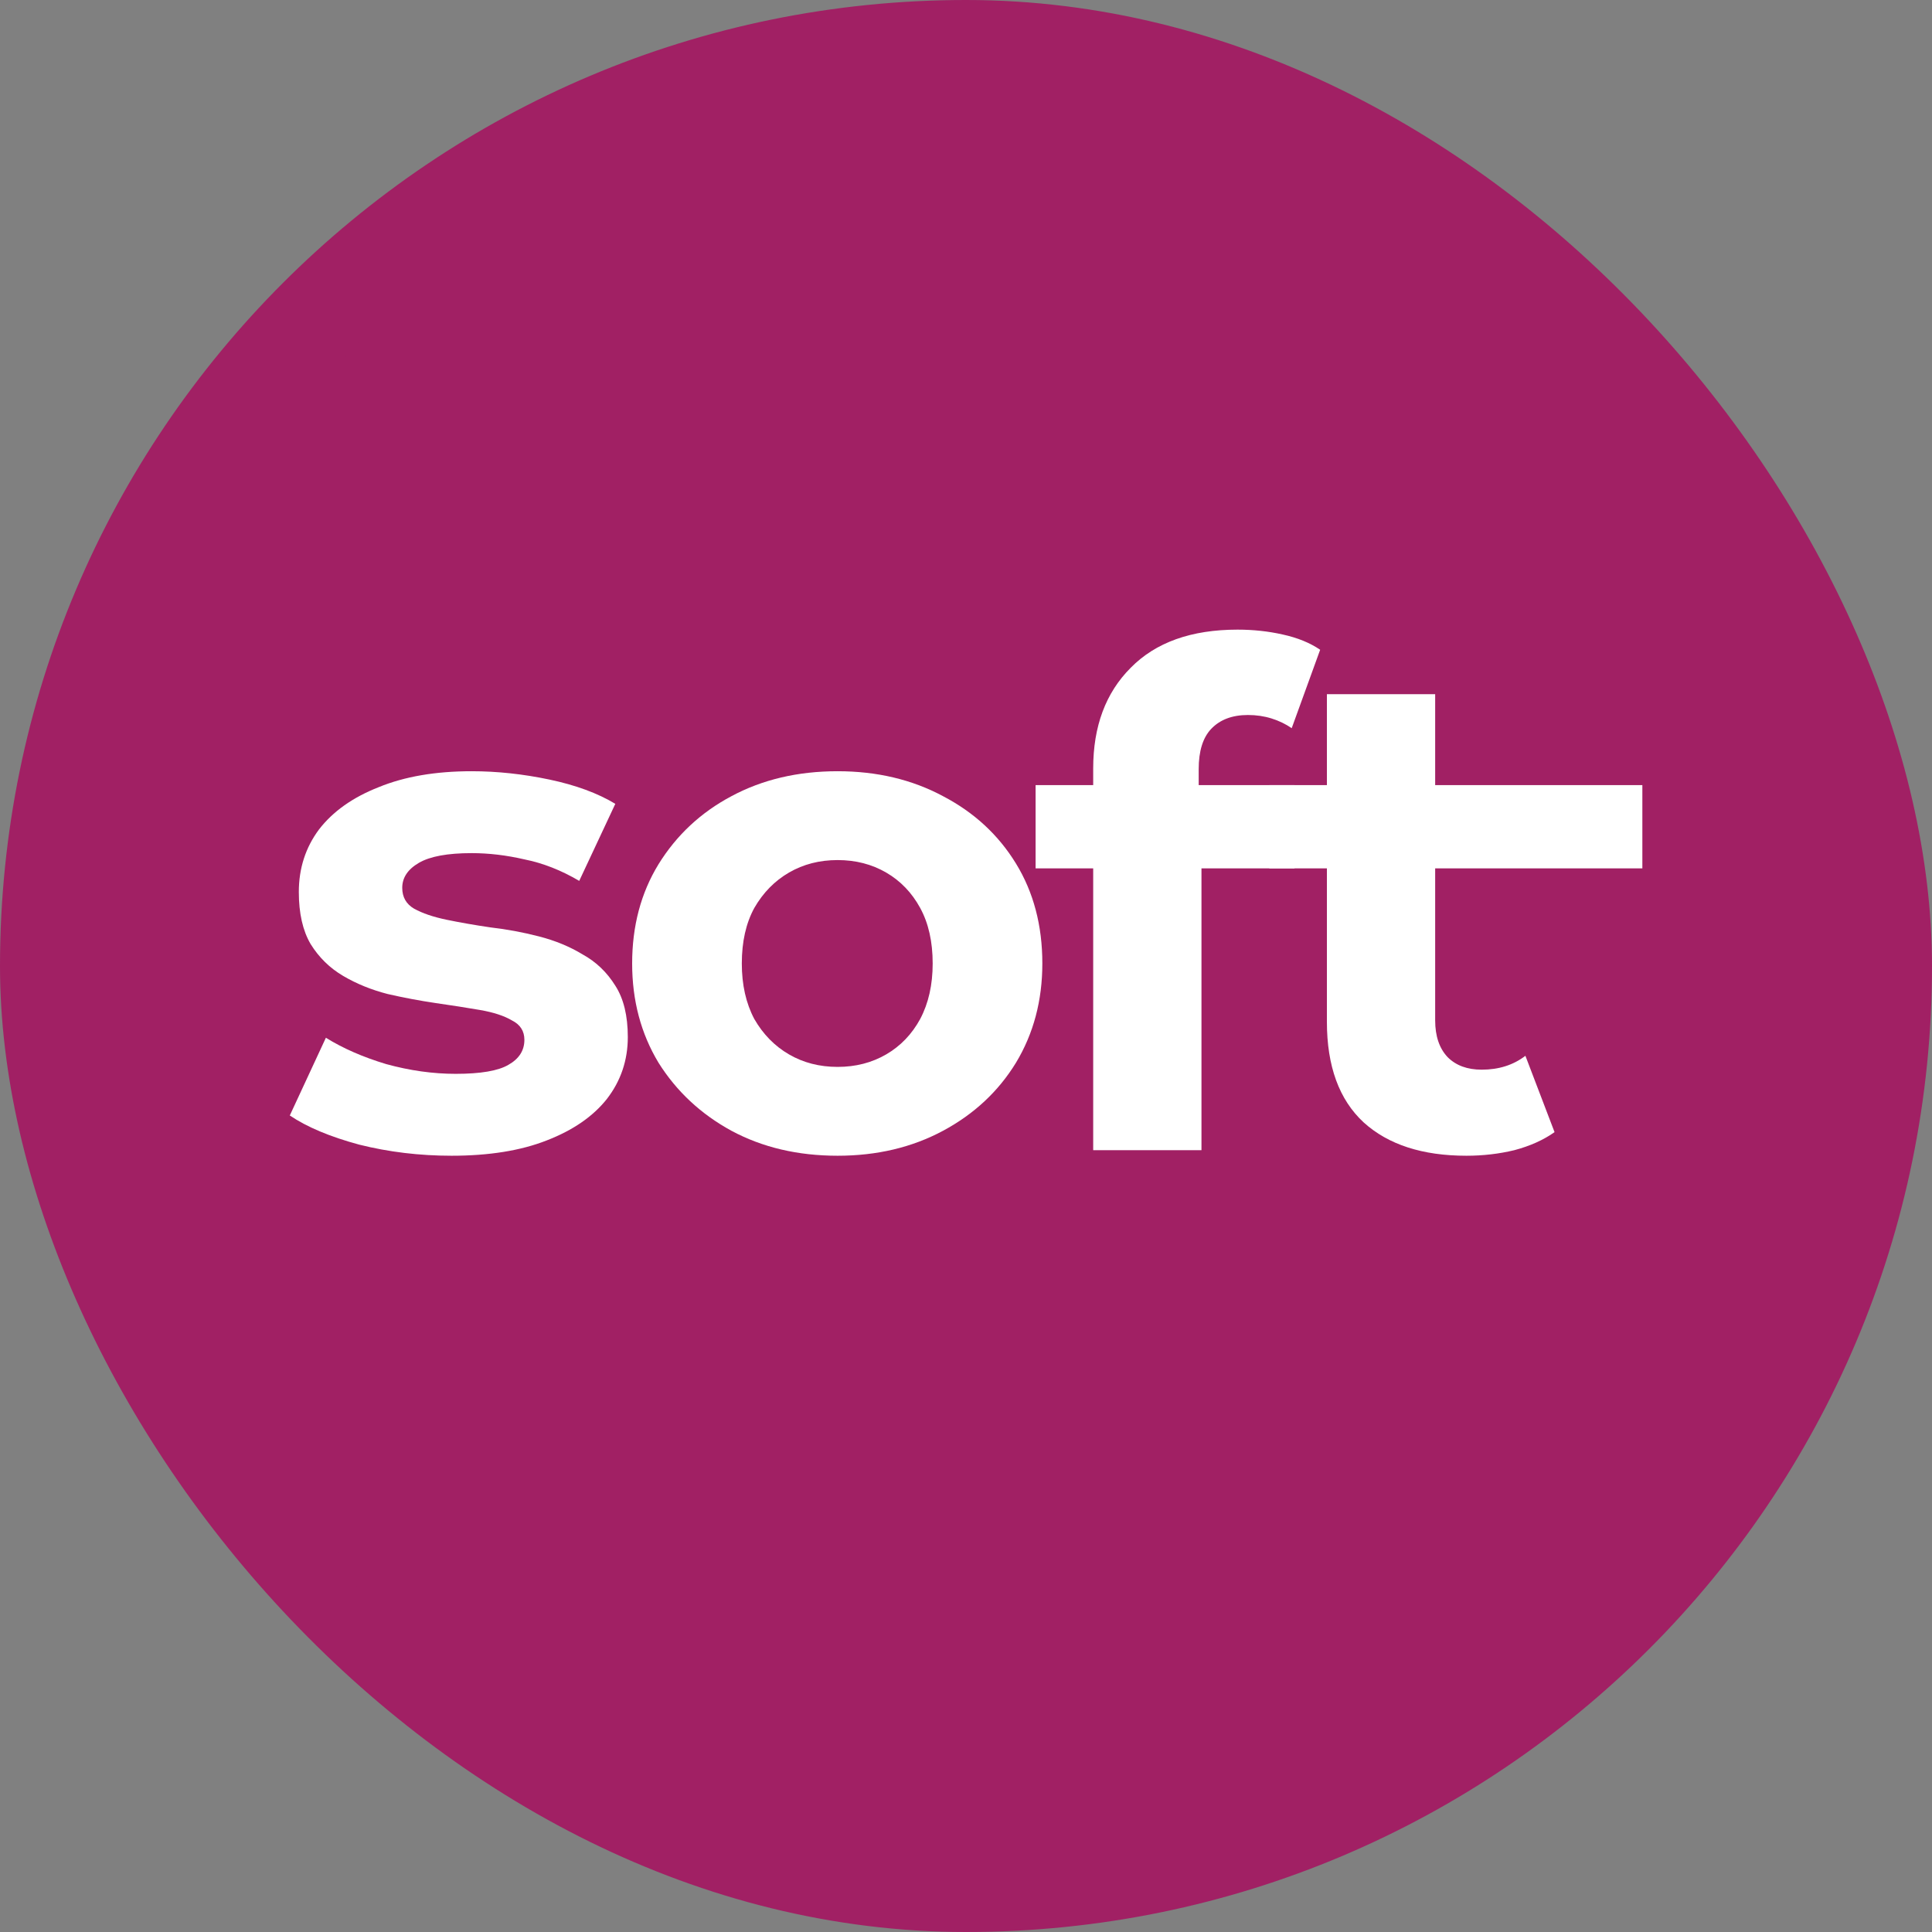
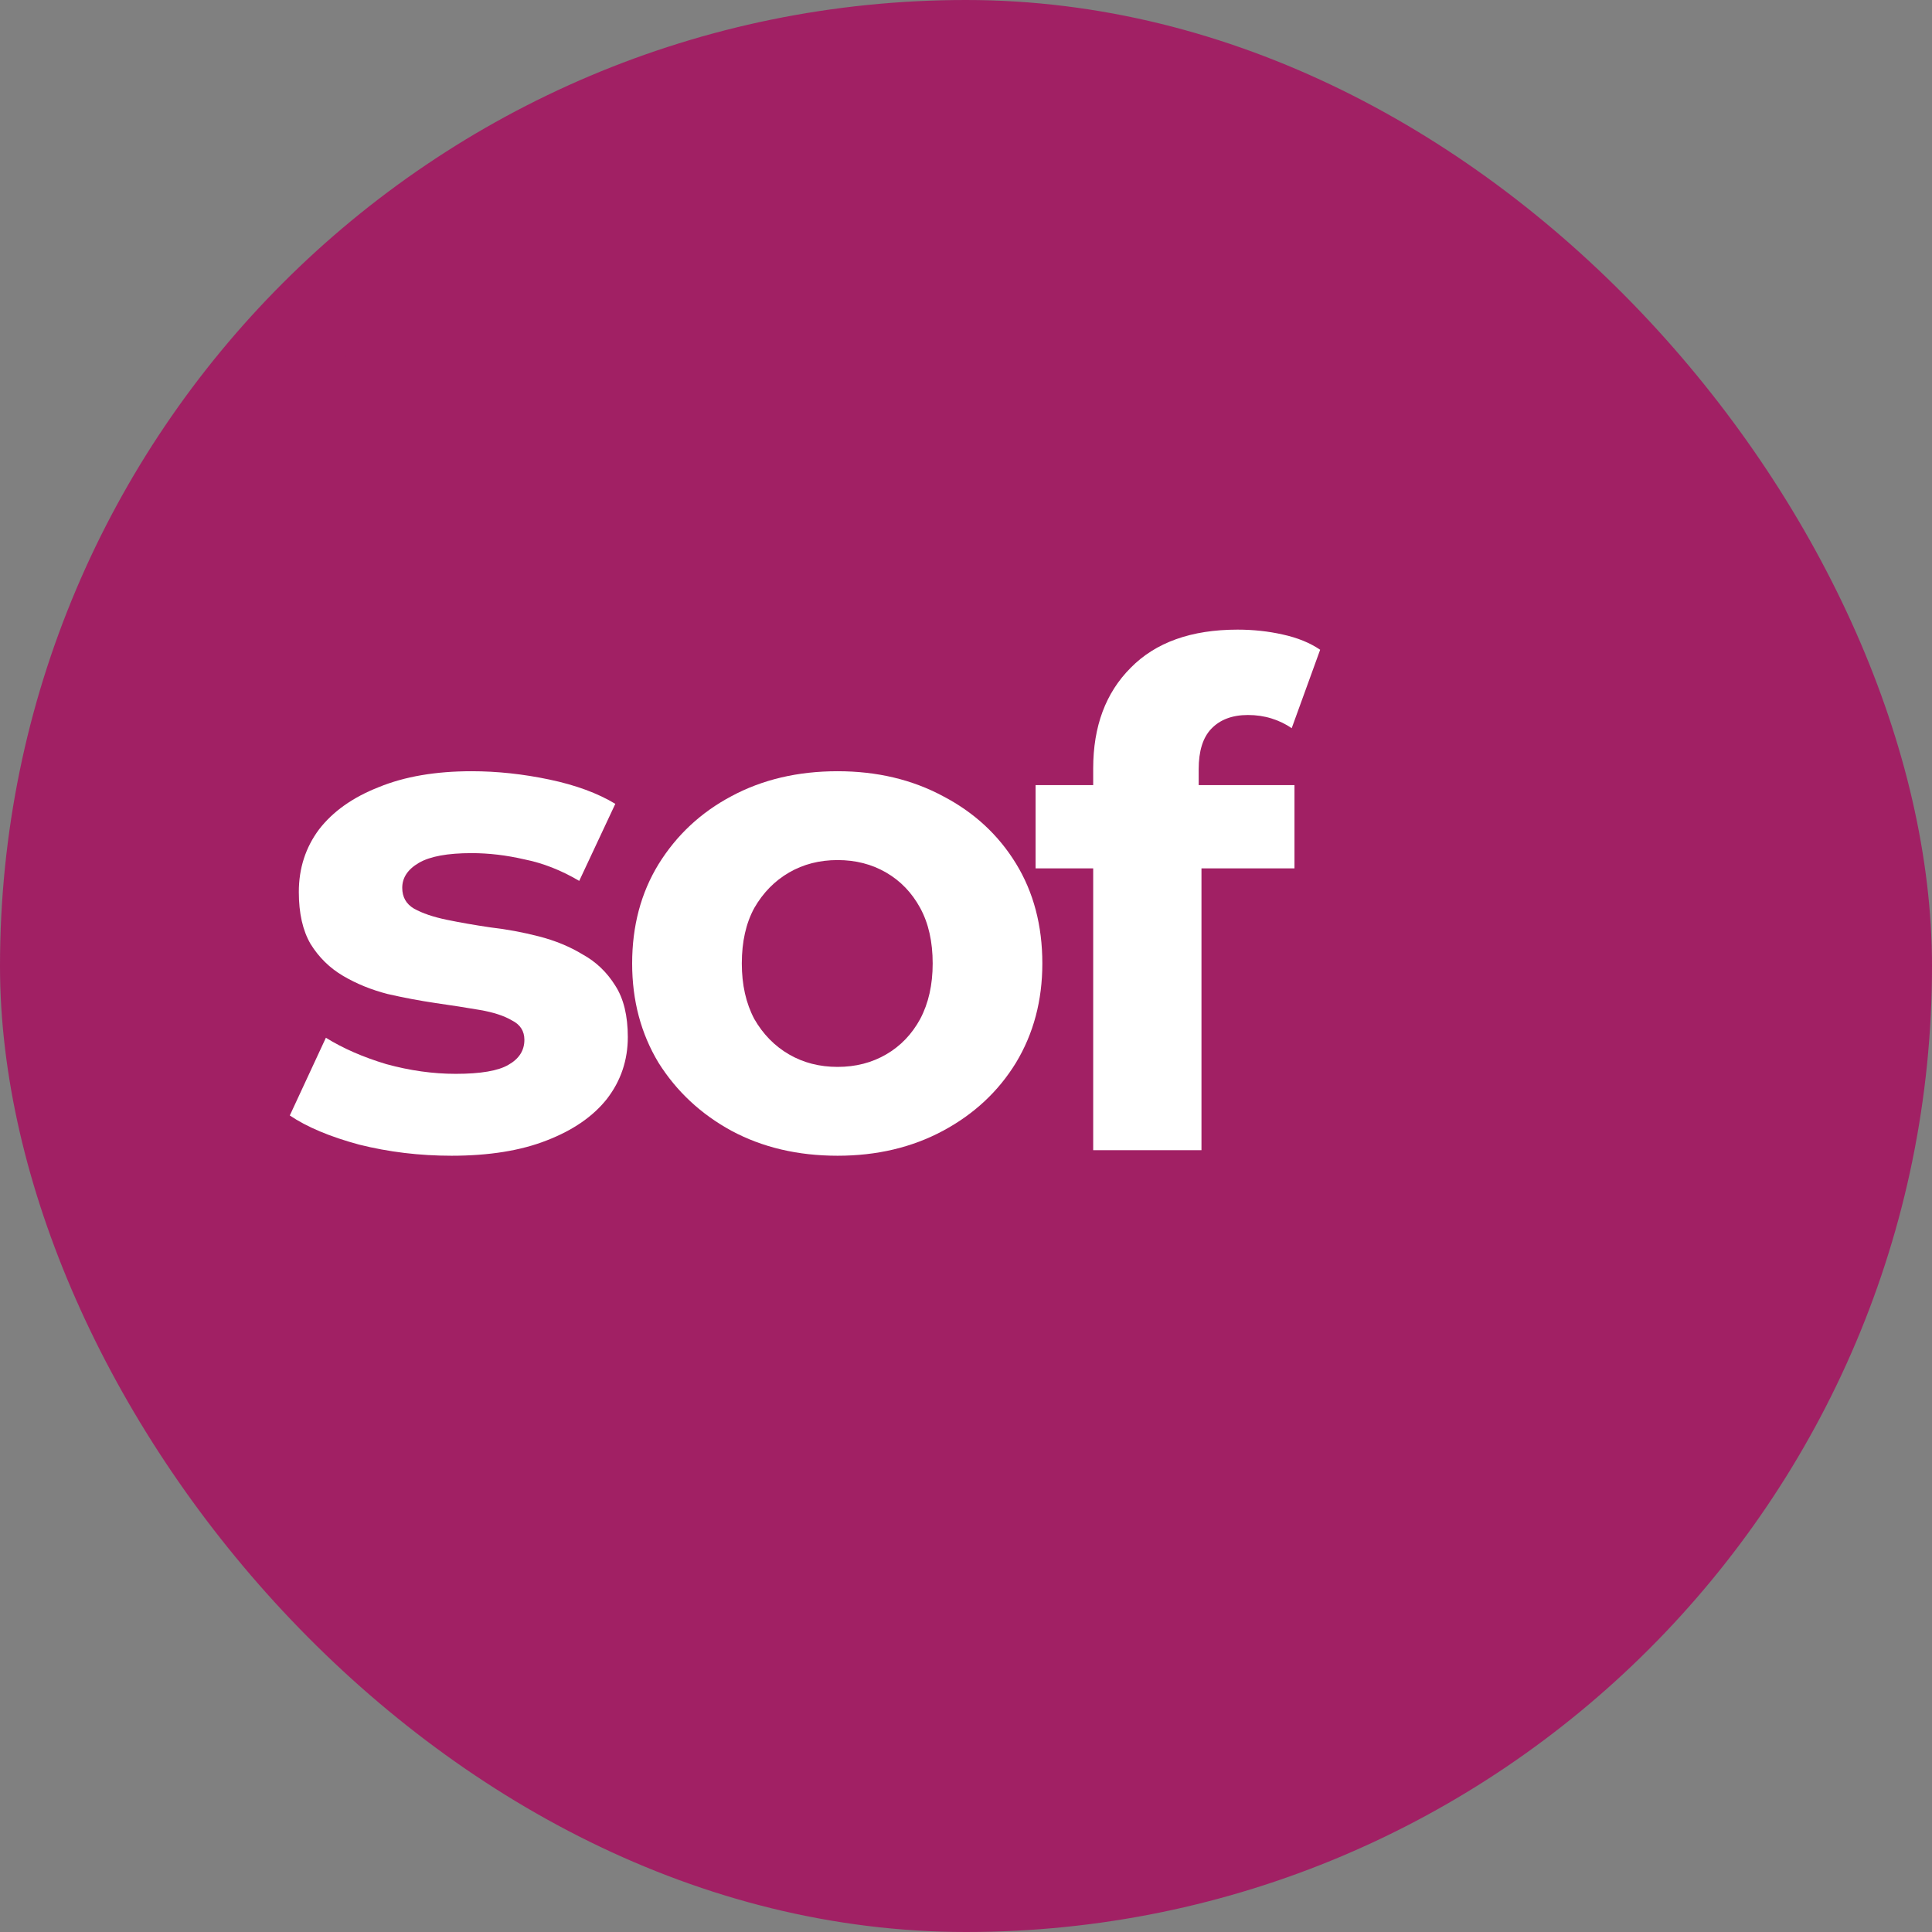
<svg xmlns="http://www.w3.org/2000/svg" version="1.1" width="1000" height="1000">
  <rect width="100%" height="100%" fill="#808080" stroke="none" />
  <style>
    #light-icon {
      display: inline;
    }
    #dark-icon {
      display: none;
    }

    @media (prefers-color-scheme: dark) {
      #light-icon {
        display: none;
      }
      #dark-icon {
        display: inline;
      }
    }
  </style>
  <g id="light-icon">
    <svg version="1.1" width="1000" height="1000">
      <g clip-path="url(#SvgjsClipPath1133)">
        <rect width="1000" height="1000" fill="#a12064" />
        <g transform="matrix(3.518,0,0,3.518,150,171.106)">
          <svg version="1.1" width="199" height="187">
            <svg width="199" height="187" viewBox="0 0 199 187" fill="none">
              <rect x="7" width="187" height="187" rx="8" fill="#A12064" />
              <path d="M23.793 121.404C19.096 121.404 14.569 120.86 10.212 119.771C5.923 118.613 2.519 117.184 0 115.482L5.31 104.045C7.829 105.61 10.79 106.904 14.194 107.925C17.666 108.878 21.07 109.355 24.406 109.355C28.082 109.355 30.669 108.912 32.167 108.027C33.733 107.142 34.515 105.917 34.515 104.351C34.515 103.057 33.903 102.104 32.677 101.492C31.52 100.811 29.954 100.3 27.98 99.96C26.006 99.62 23.827 99.279 21.445 98.939C19.13 98.598 16.781 98.156 14.399 97.611C12.016 96.999 9.837 96.114 7.863 94.956C5.889 93.799 4.289 92.233 3.063 90.259C1.906 88.285 1.328 85.732 1.328 82.6C1.328 79.128 2.315 76.065 4.289 73.41C6.331 70.755 9.259 68.678 13.071 67.18C16.883 65.615 21.445 64.832 26.755 64.832C30.499 64.832 34.311 65.24 38.192 66.057C42.072 66.874 45.306 68.066 47.893 69.631L42.583 80.966C39.928 79.4 37.239 78.345 34.515 77.801C31.86 77.188 29.273 76.882 26.755 76.882C23.215 76.882 20.628 77.358 18.994 78.311C17.36 79.264 16.543 80.49 16.543 81.987C16.543 83.349 17.122 84.37 18.279 85.051C19.504 85.732 21.104 86.276 23.078 86.685C25.053 87.093 27.197 87.468 29.512 87.808C31.894 88.08 34.277 88.523 36.66 89.136C39.043 89.748 41.187 90.633 43.093 91.791C45.068 92.88 46.667 94.412 47.893 96.386C49.118 98.292 49.731 100.811 49.731 103.942C49.731 107.346 48.71 110.376 46.667 113.031C44.625 115.618 41.664 117.66 37.783 119.158C33.971 120.656 29.308 121.404 23.793 121.404Z" fill="white" />
              <path d="M80.596 121.404C74.741 121.404 69.533 120.179 64.972 117.728C60.479 115.277 56.904 111.942 54.249 107.721C51.663 103.432 50.369 98.564 50.369 93.118C50.369 87.604 51.663 82.736 54.249 78.515C56.904 74.227 60.479 70.891 64.972 68.508C69.533 66.057 74.741 64.832 80.596 64.832C86.382 64.832 91.556 66.057 96.117 68.508C100.679 70.891 104.253 74.192 106.84 78.413C109.427 82.634 110.72 87.536 110.72 93.118C110.72 98.564 109.427 103.432 106.84 107.721C104.253 111.942 100.679 115.277 96.117 117.728C91.556 120.179 86.382 121.404 80.596 121.404ZM80.596 108.334C83.251 108.334 85.633 107.721 87.744 106.495C89.854 105.27 91.522 103.534 92.748 101.287C93.973 98.973 94.586 96.25 94.586 93.118C94.586 89.918 93.973 87.195 92.748 84.949C91.522 82.702 89.854 80.966 87.744 79.741C85.633 78.515 83.251 77.903 80.596 77.903C77.941 77.903 75.558 78.515 73.447 79.741C71.337 80.966 69.635 82.702 68.342 84.949C67.116 87.195 66.504 89.918 66.504 93.118C66.504 96.25 67.116 98.973 68.342 101.287C69.635 103.534 71.337 105.27 73.447 106.495C75.558 107.721 77.941 108.334 80.596 108.334Z" fill="white" />
              <path d="M118.202 120.588V64.423C118.202 58.228 120.041 53.293 123.717 49.616C127.393 45.872 132.635 44 139.443 44C141.757 44 143.97 44.238 146.08 44.715C148.259 45.191 150.097 45.94 151.595 46.961L147.408 58.501C146.523 57.888 145.536 57.411 144.446 57.071C143.357 56.73 142.2 56.56 140.974 56.56C138.66 56.56 136.856 57.241 135.562 58.603C134.337 59.896 133.724 61.87 133.724 64.525V69.631L134.133 76.473V120.588H118.202ZM109.727 79.128V66.874H147.816V79.128H109.727Z" fill="white" />
-               <path d="M173.112 121.404C166.645 121.404 161.607 119.771 157.999 116.503C154.391 113.167 152.587 108.231 152.587 101.696V53.497H168.517V101.492C168.517 103.806 169.13 105.61 170.355 106.904C171.581 108.129 173.249 108.742 175.359 108.742C177.878 108.742 180.022 108.061 181.792 106.7L186.081 117.932C184.447 119.09 182.473 119.975 180.159 120.588C177.912 121.132 175.563 121.404 173.112 121.404ZM144.111 79.128V66.874H199V79.128H144.111Z" fill="white" />
            </svg>
          </svg>
        </g>
      </g>
      <defs>
        <clipPath id="SvgjsClipPath1133">
          <rect width="1000" height="1000" x="0" y="0" rx="500" ry="500" />
        </clipPath>
      </defs>
    </svg>
  </g>
  <g id="dark-icon">
    <svg version="1.1" width="1000" height="1000">
      <g clip-path="url(#SvgjsClipPath1134)">
        <rect width="1000" height="1000" fill="#a12064" />
        <g transform="matrix(3.518,0,0,3.518,150,171.106)">
          <svg version="1.1" width="199" height="187">
            <svg width="199" height="187" viewBox="0 0 199 187" fill="none">
              <rect x="7" width="187" height="187" rx="8" fill="#A12064" />
              <path d="M23.793 121.404C19.096 121.404 14.569 120.86 10.212 119.771C5.923 118.613 2.519 117.184 0 115.482L5.31 104.045C7.829 105.61 10.79 106.904 14.194 107.925C17.666 108.878 21.07 109.355 24.406 109.355C28.082 109.355 30.669 108.912 32.167 108.027C33.733 107.142 34.515 105.917 34.515 104.351C34.515 103.057 33.903 102.104 32.677 101.492C31.52 100.811 29.954 100.3 27.98 99.96C26.006 99.62 23.827 99.279 21.445 98.939C19.13 98.598 16.781 98.156 14.399 97.611C12.016 96.999 9.837 96.114 7.863 94.956C5.889 93.799 4.289 92.233 3.063 90.259C1.906 88.285 1.328 85.732 1.328 82.6C1.328 79.128 2.315 76.065 4.289 73.41C6.331 70.755 9.259 68.678 13.071 67.18C16.883 65.615 21.445 64.832 26.755 64.832C30.499 64.832 34.311 65.24 38.192 66.057C42.072 66.874 45.306 68.066 47.893 69.631L42.583 80.966C39.928 79.4 37.239 78.345 34.515 77.801C31.86 77.188 29.273 76.882 26.755 76.882C23.215 76.882 20.628 77.358 18.994 78.311C17.36 79.264 16.543 80.49 16.543 81.987C16.543 83.349 17.122 84.37 18.279 85.051C19.504 85.732 21.104 86.276 23.078 86.685C25.053 87.093 27.197 87.468 29.512 87.808C31.894 88.08 34.277 88.523 36.66 89.136C39.043 89.748 41.187 90.633 43.093 91.791C45.068 92.88 46.667 94.412 47.893 96.386C49.118 98.292 49.731 100.811 49.731 103.942C49.731 107.346 48.71 110.376 46.667 113.031C44.625 115.618 41.664 117.66 37.783 119.158C33.971 120.656 29.308 121.404 23.793 121.404Z" fill="white" />
              <path d="M80.596 121.404C74.741 121.404 69.533 120.179 64.972 117.728C60.479 115.277 56.904 111.942 54.249 107.721C51.663 103.432 50.369 98.564 50.369 93.118C50.369 87.604 51.663 82.736 54.249 78.515C56.904 74.227 60.479 70.891 64.972 68.508C69.533 66.057 74.741 64.832 80.596 64.832C86.382 64.832 91.556 66.057 96.117 68.508C100.679 70.891 104.253 74.192 106.84 78.413C109.427 82.634 110.72 87.536 110.72 93.118C110.72 98.564 109.427 103.432 106.84 107.721C104.253 111.942 100.679 115.277 96.117 117.728C91.556 120.179 86.382 121.404 80.596 121.404ZM80.596 108.334C83.251 108.334 85.633 107.721 87.744 106.495C89.854 105.27 91.522 103.534 92.748 101.287C93.973 98.973 94.586 96.25 94.586 93.118C94.586 89.918 93.973 87.195 92.748 84.949C91.522 82.702 89.854 80.966 87.744 79.741C85.633 78.515 83.251 77.903 80.596 77.903C77.941 77.903 75.558 78.515 73.447 79.741C71.337 80.966 69.635 82.702 68.342 84.949C67.116 87.195 66.504 89.918 66.504 93.118C66.504 96.25 67.116 98.973 68.342 101.287C69.635 103.534 71.337 105.27 73.447 106.495C75.558 107.721 77.941 108.334 80.596 108.334Z" fill="white" />
              <path d="M118.202 120.588V64.423C118.202 58.228 120.041 53.293 123.717 49.616C127.393 45.872 132.635 44 139.443 44C141.757 44 143.97 44.238 146.08 44.715C148.259 45.191 150.097 45.94 151.595 46.961L147.408 58.501C146.523 57.888 145.536 57.411 144.446 57.071C143.357 56.73 142.2 56.56 140.974 56.56C138.66 56.56 136.856 57.241 135.562 58.603C134.337 59.896 133.724 61.87 133.724 64.525V69.631L134.133 76.473V120.588H118.202ZM109.727 79.128V66.874H147.816V79.128H109.727Z" fill="white" />
              <path d="M173.112 121.404C166.645 121.404 161.607 119.771 157.999 116.503C154.391 113.167 152.587 108.231 152.587 101.696V53.497H168.517V101.492C168.517 103.806 169.13 105.61 170.355 106.904C171.581 108.129 173.249 108.742 175.359 108.742C177.878 108.742 180.022 108.061 181.792 106.7L186.081 117.932C184.447 119.09 182.473 119.975 180.159 120.588C177.912 121.132 175.563 121.404 173.112 121.404ZM144.111 79.128V66.874H199V79.128H144.111Z" fill="white" />
            </svg>
          </svg>
        </g>
      </g>
      <defs>
        <clipPath id="SvgjsClipPath1134">
          <rect width="1000" height="1000" x="0" y="0" rx="500" ry="500" />
        </clipPath>
      </defs>
    </svg>
  </g>
</svg>